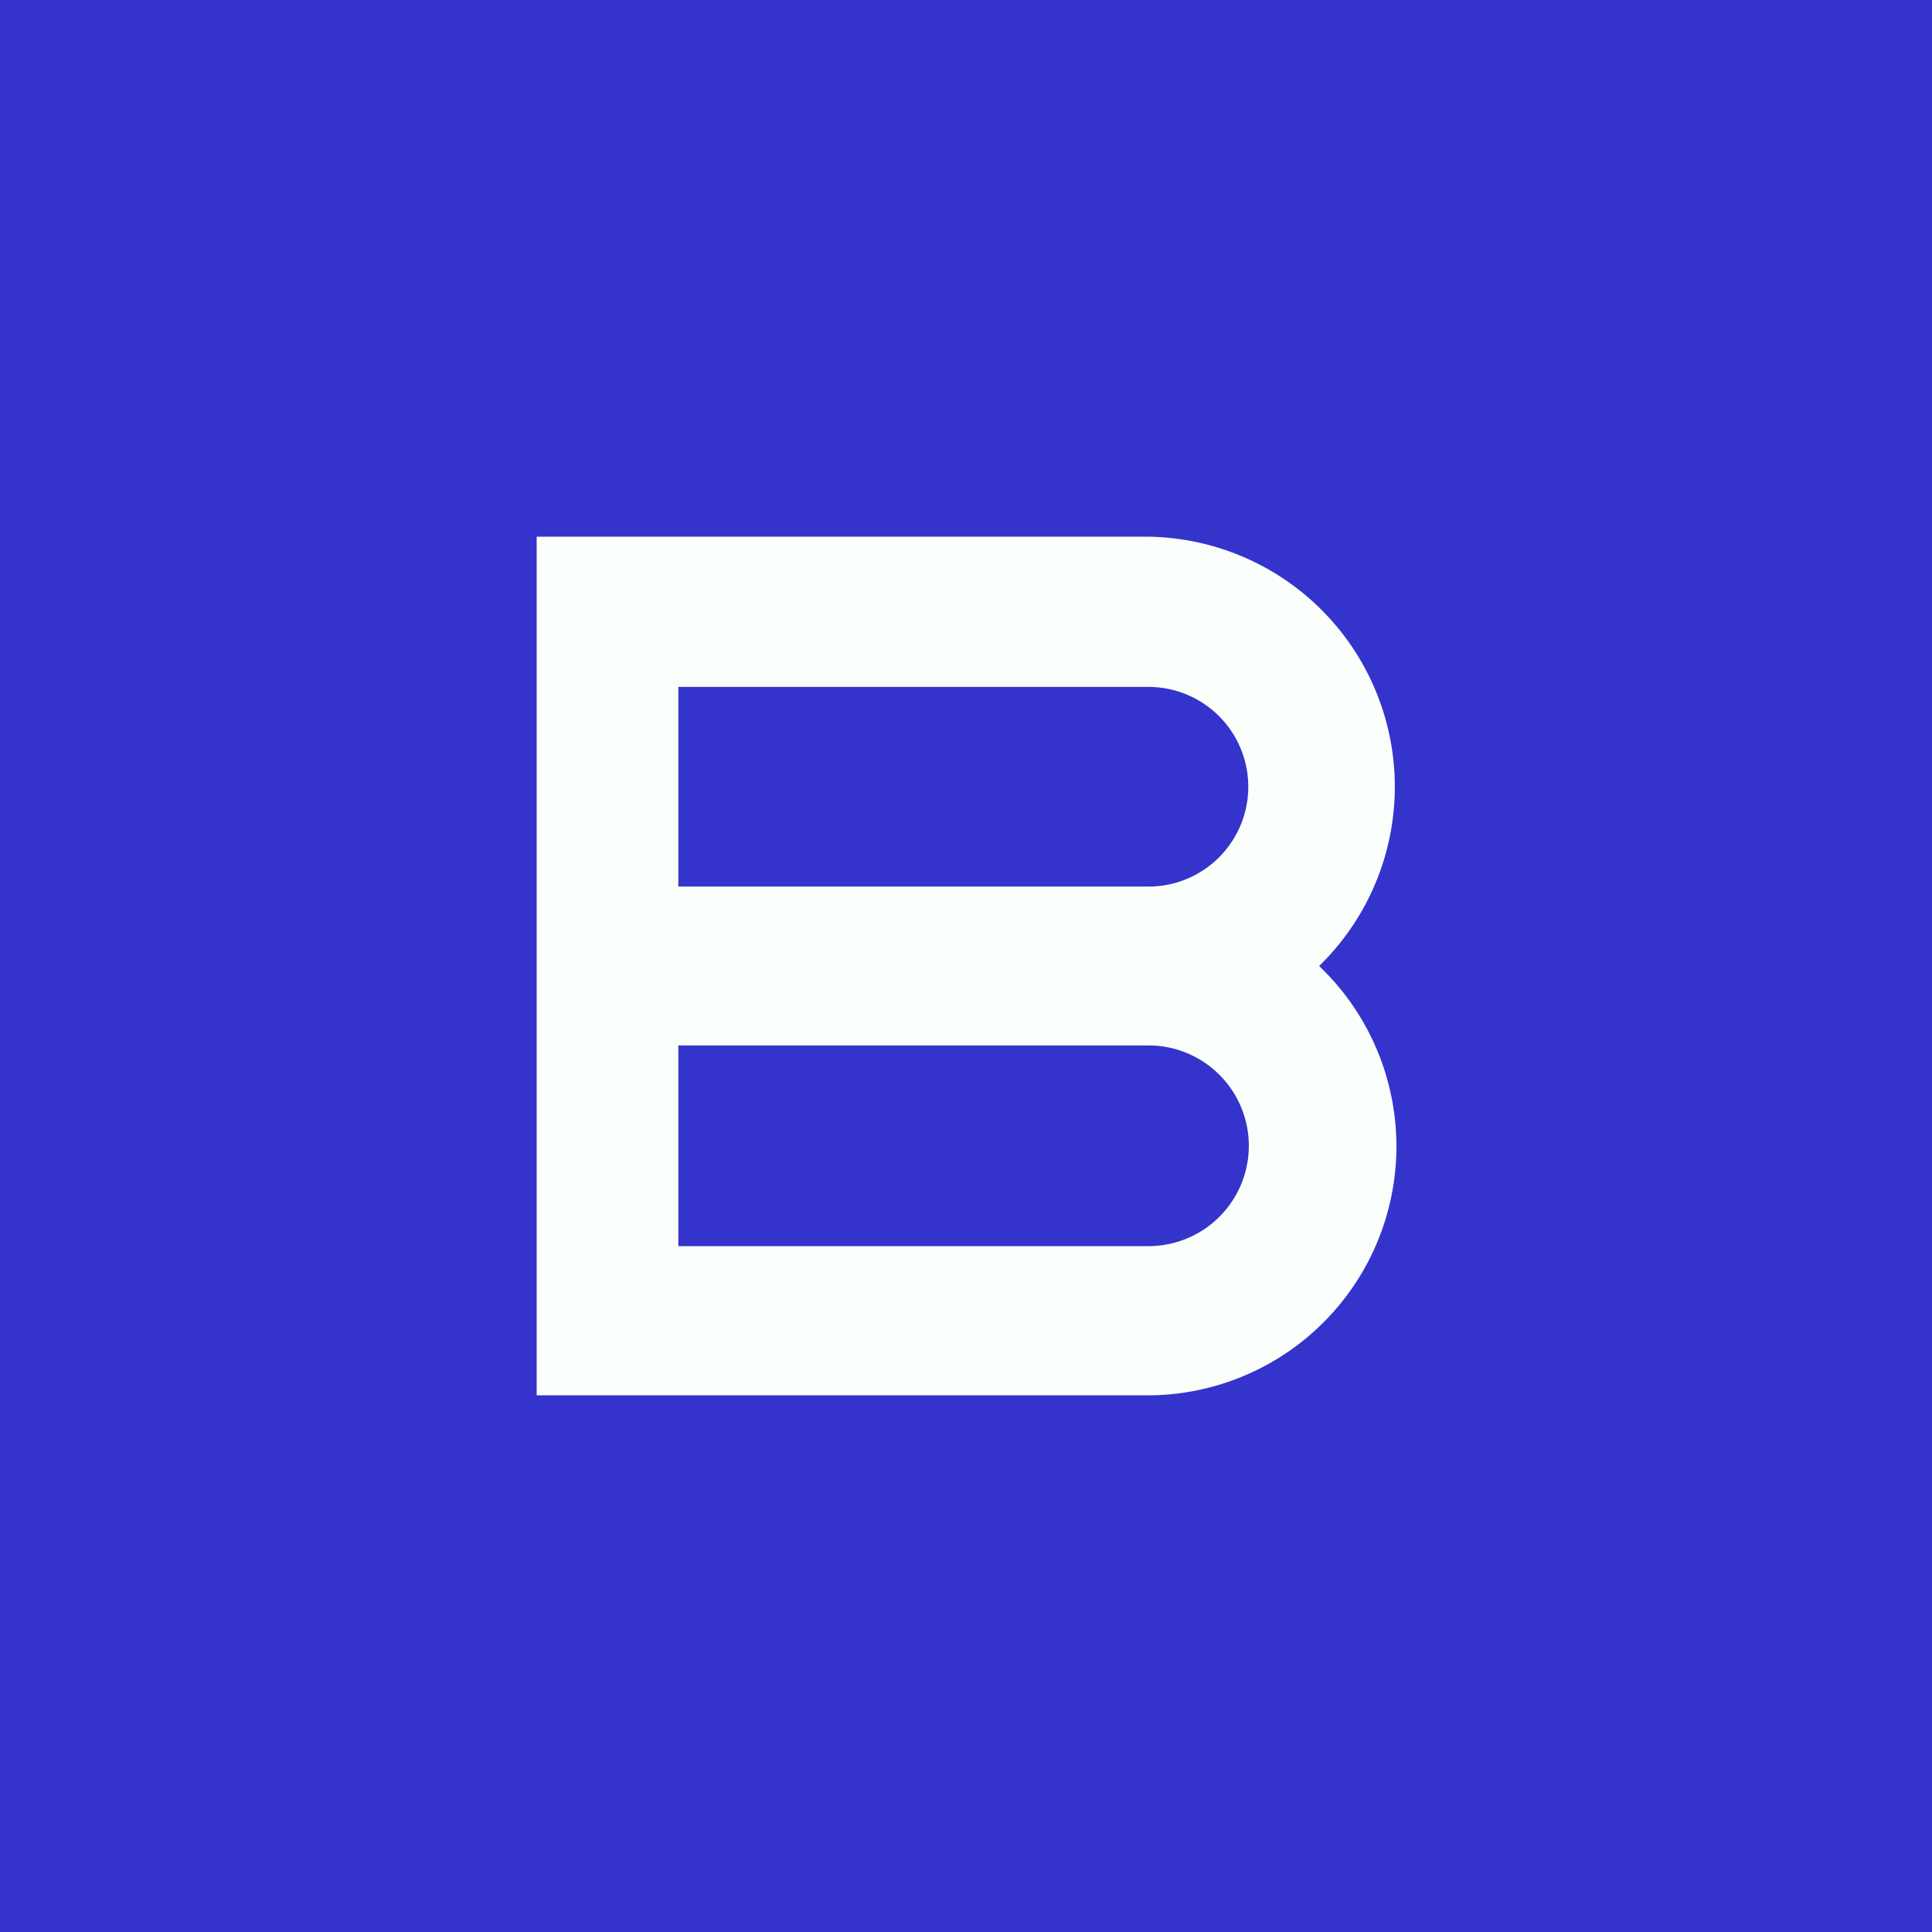
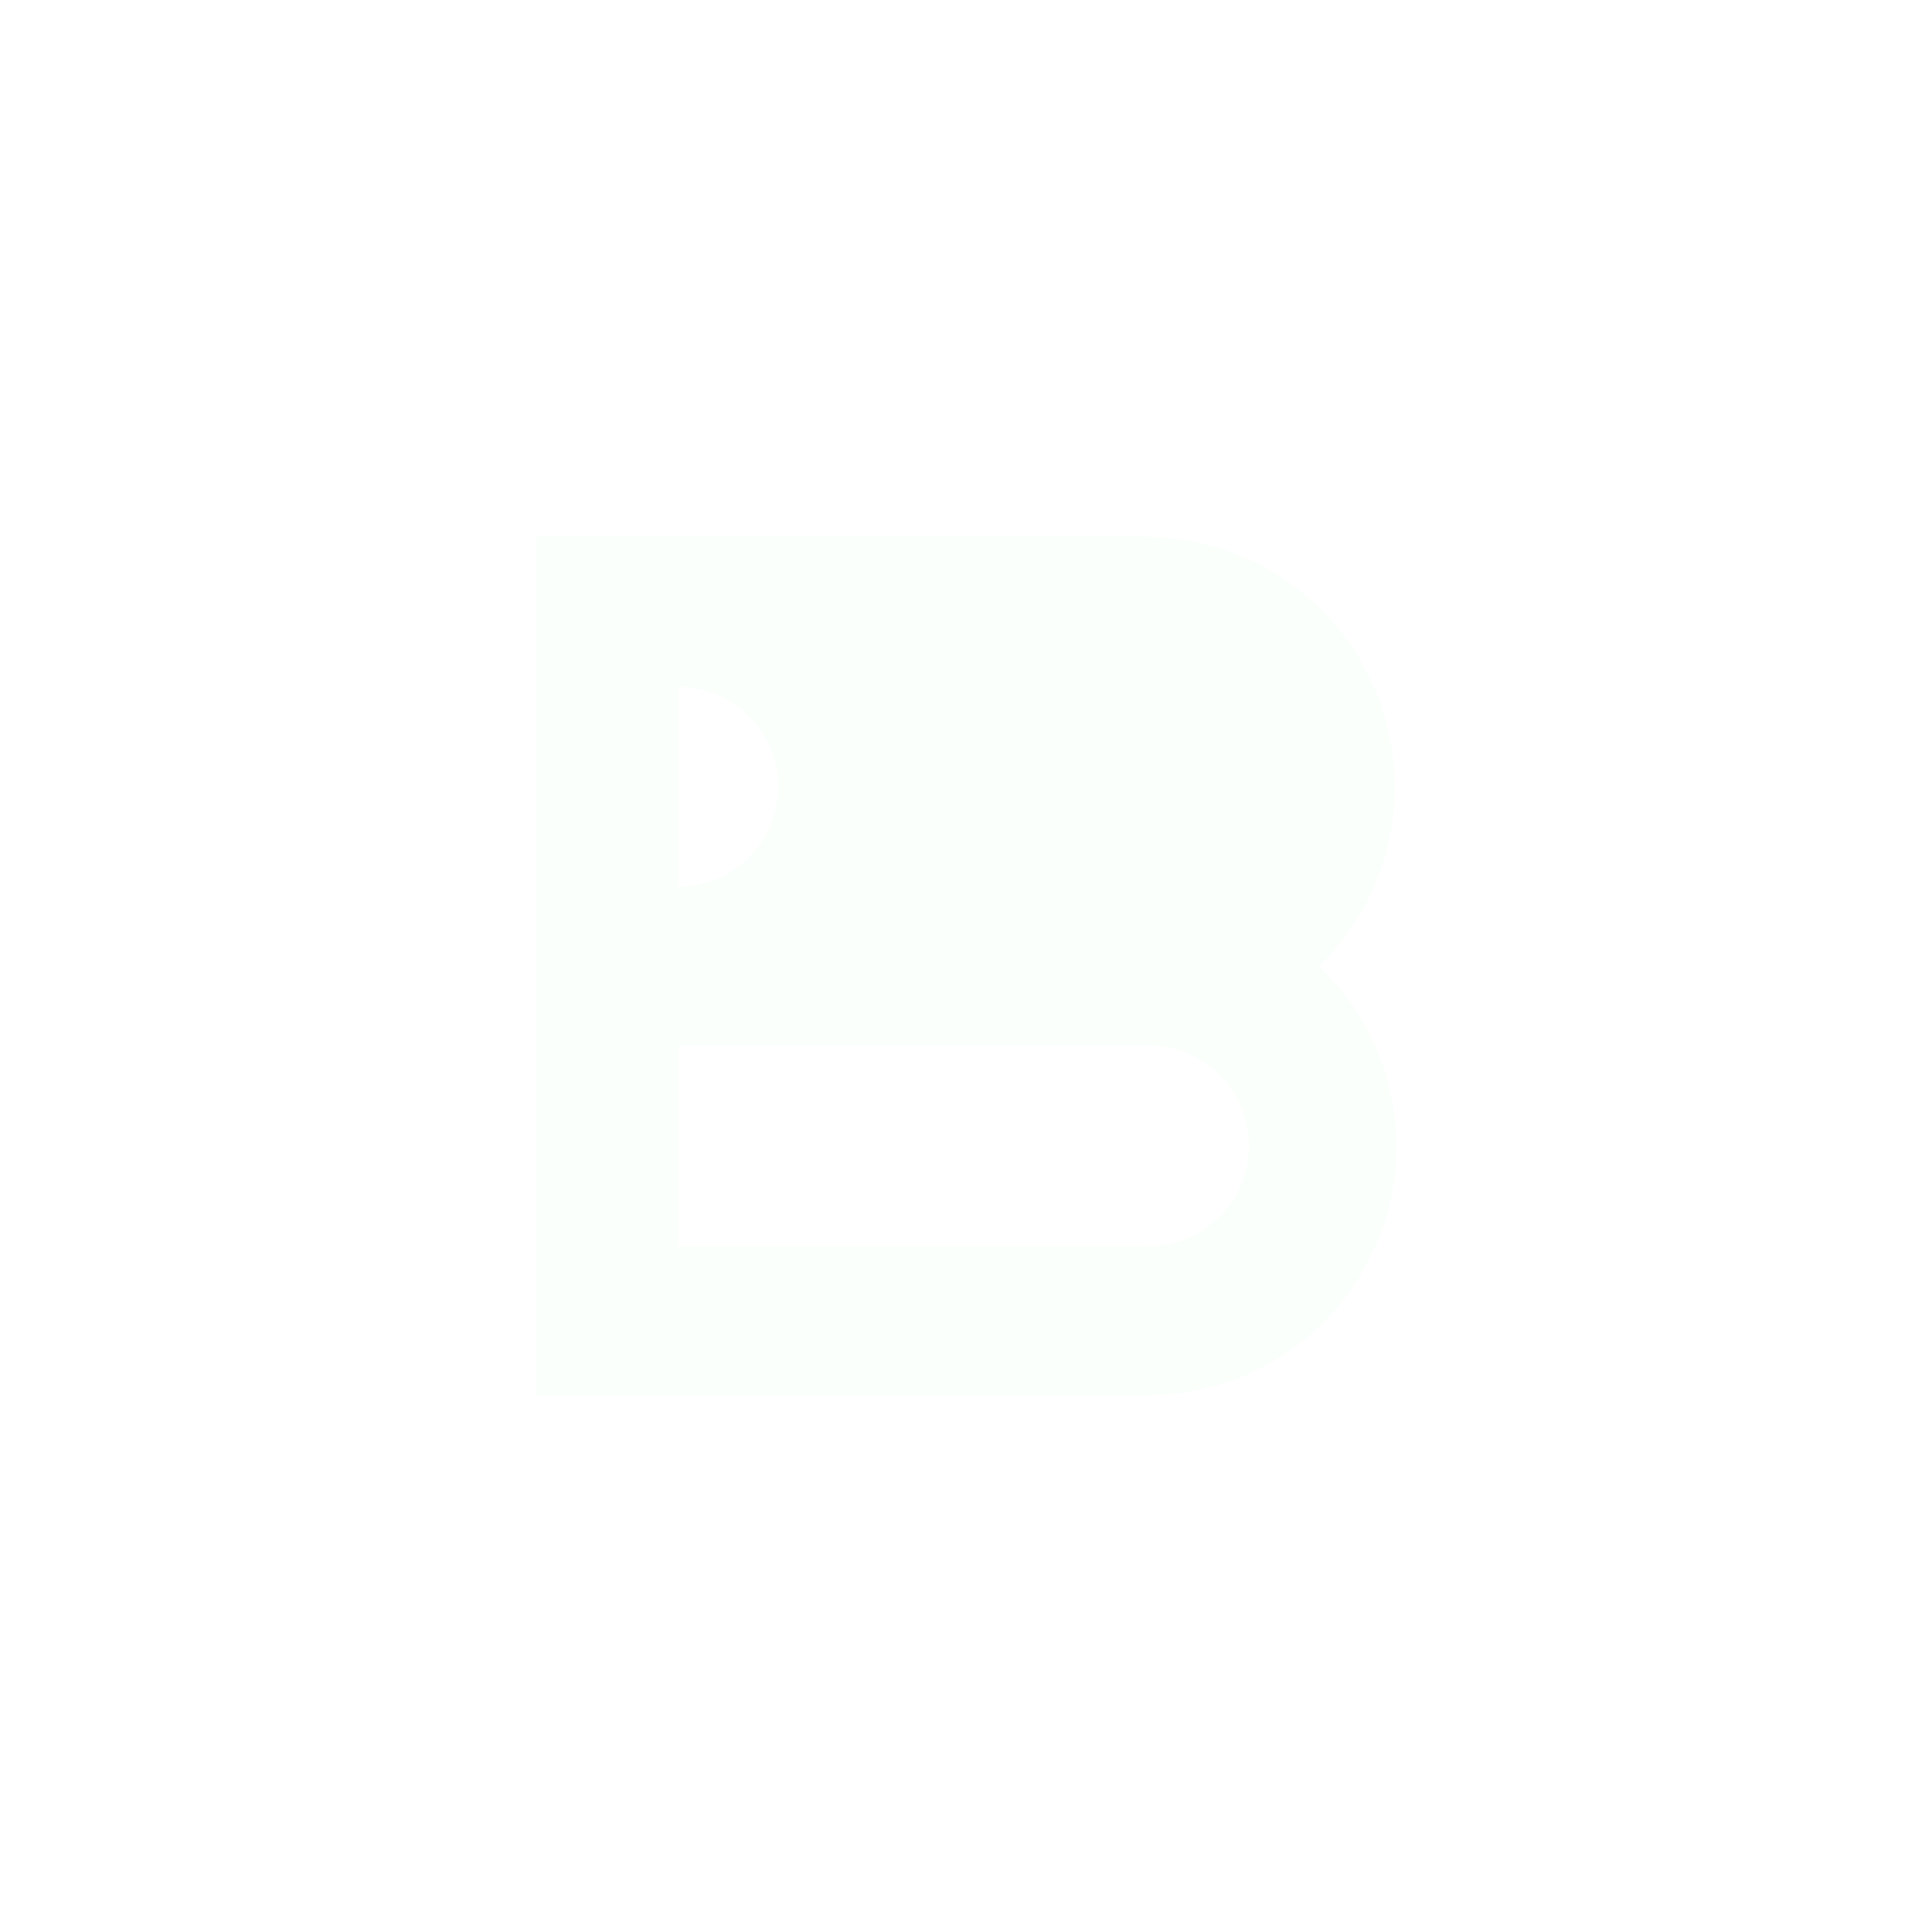
<svg xmlns="http://www.w3.org/2000/svg" width="18" height="18" viewBox="0 0 18 18">
-   <path fill="#3433CC" d="M0 0h18v18H0z" />
-   <path fill-rule="evenodd" d="M5 5h5.67a2.33 2.33 0 0 1 1.62 4 2.32 2.32 0 0 1-1.62 4H5V5Zm1.32 1.4h4.38a.93.93 0 1 1 0 1.86H6.32V6.4Zm0 3.34h4.38a.93.93 0 0 1 0 1.87H6.32V9.74Z" fill="#FAFFFB" />
+   <path fill-rule="evenodd" d="M5 5h5.67a2.33 2.33 0 0 1 1.62 4 2.32 2.32 0 0 1-1.62 4H5V5Zm1.32 1.4a.93.93 0 1 1 0 1.86H6.32V6.4Zm0 3.34h4.38a.93.93 0 0 1 0 1.87H6.32V9.74Z" fill="#FAFFFB" />
</svg>